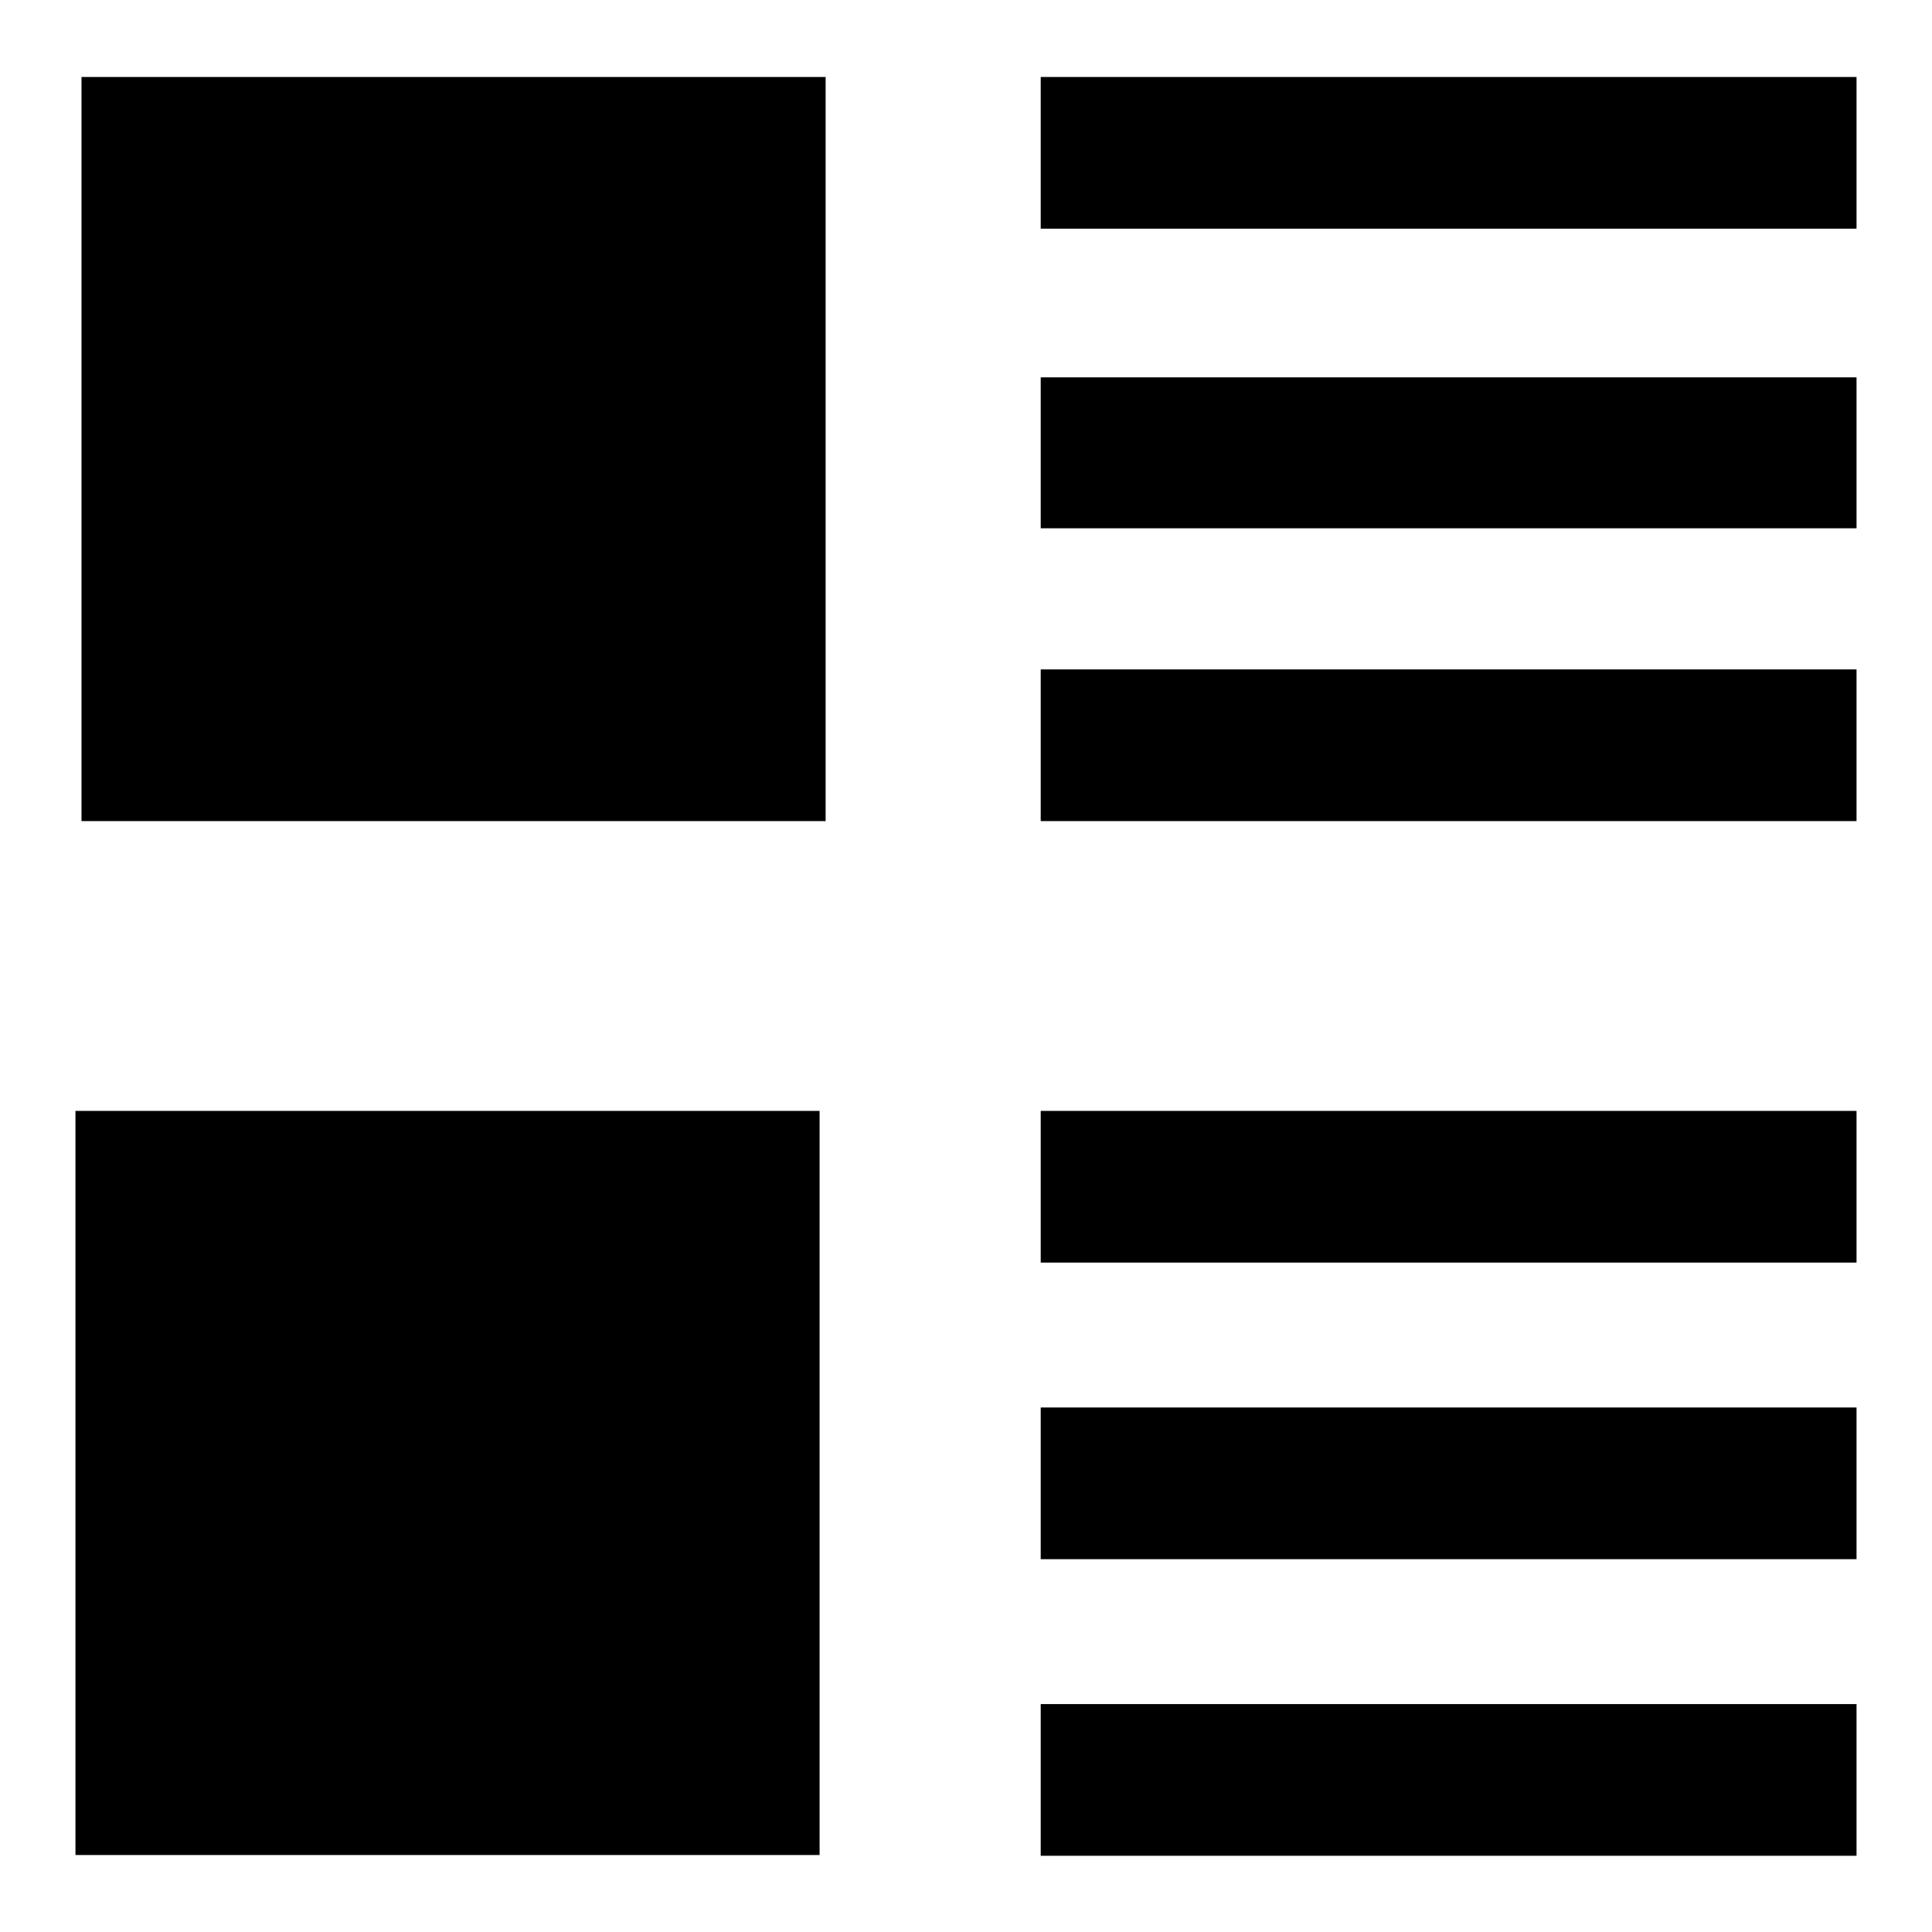
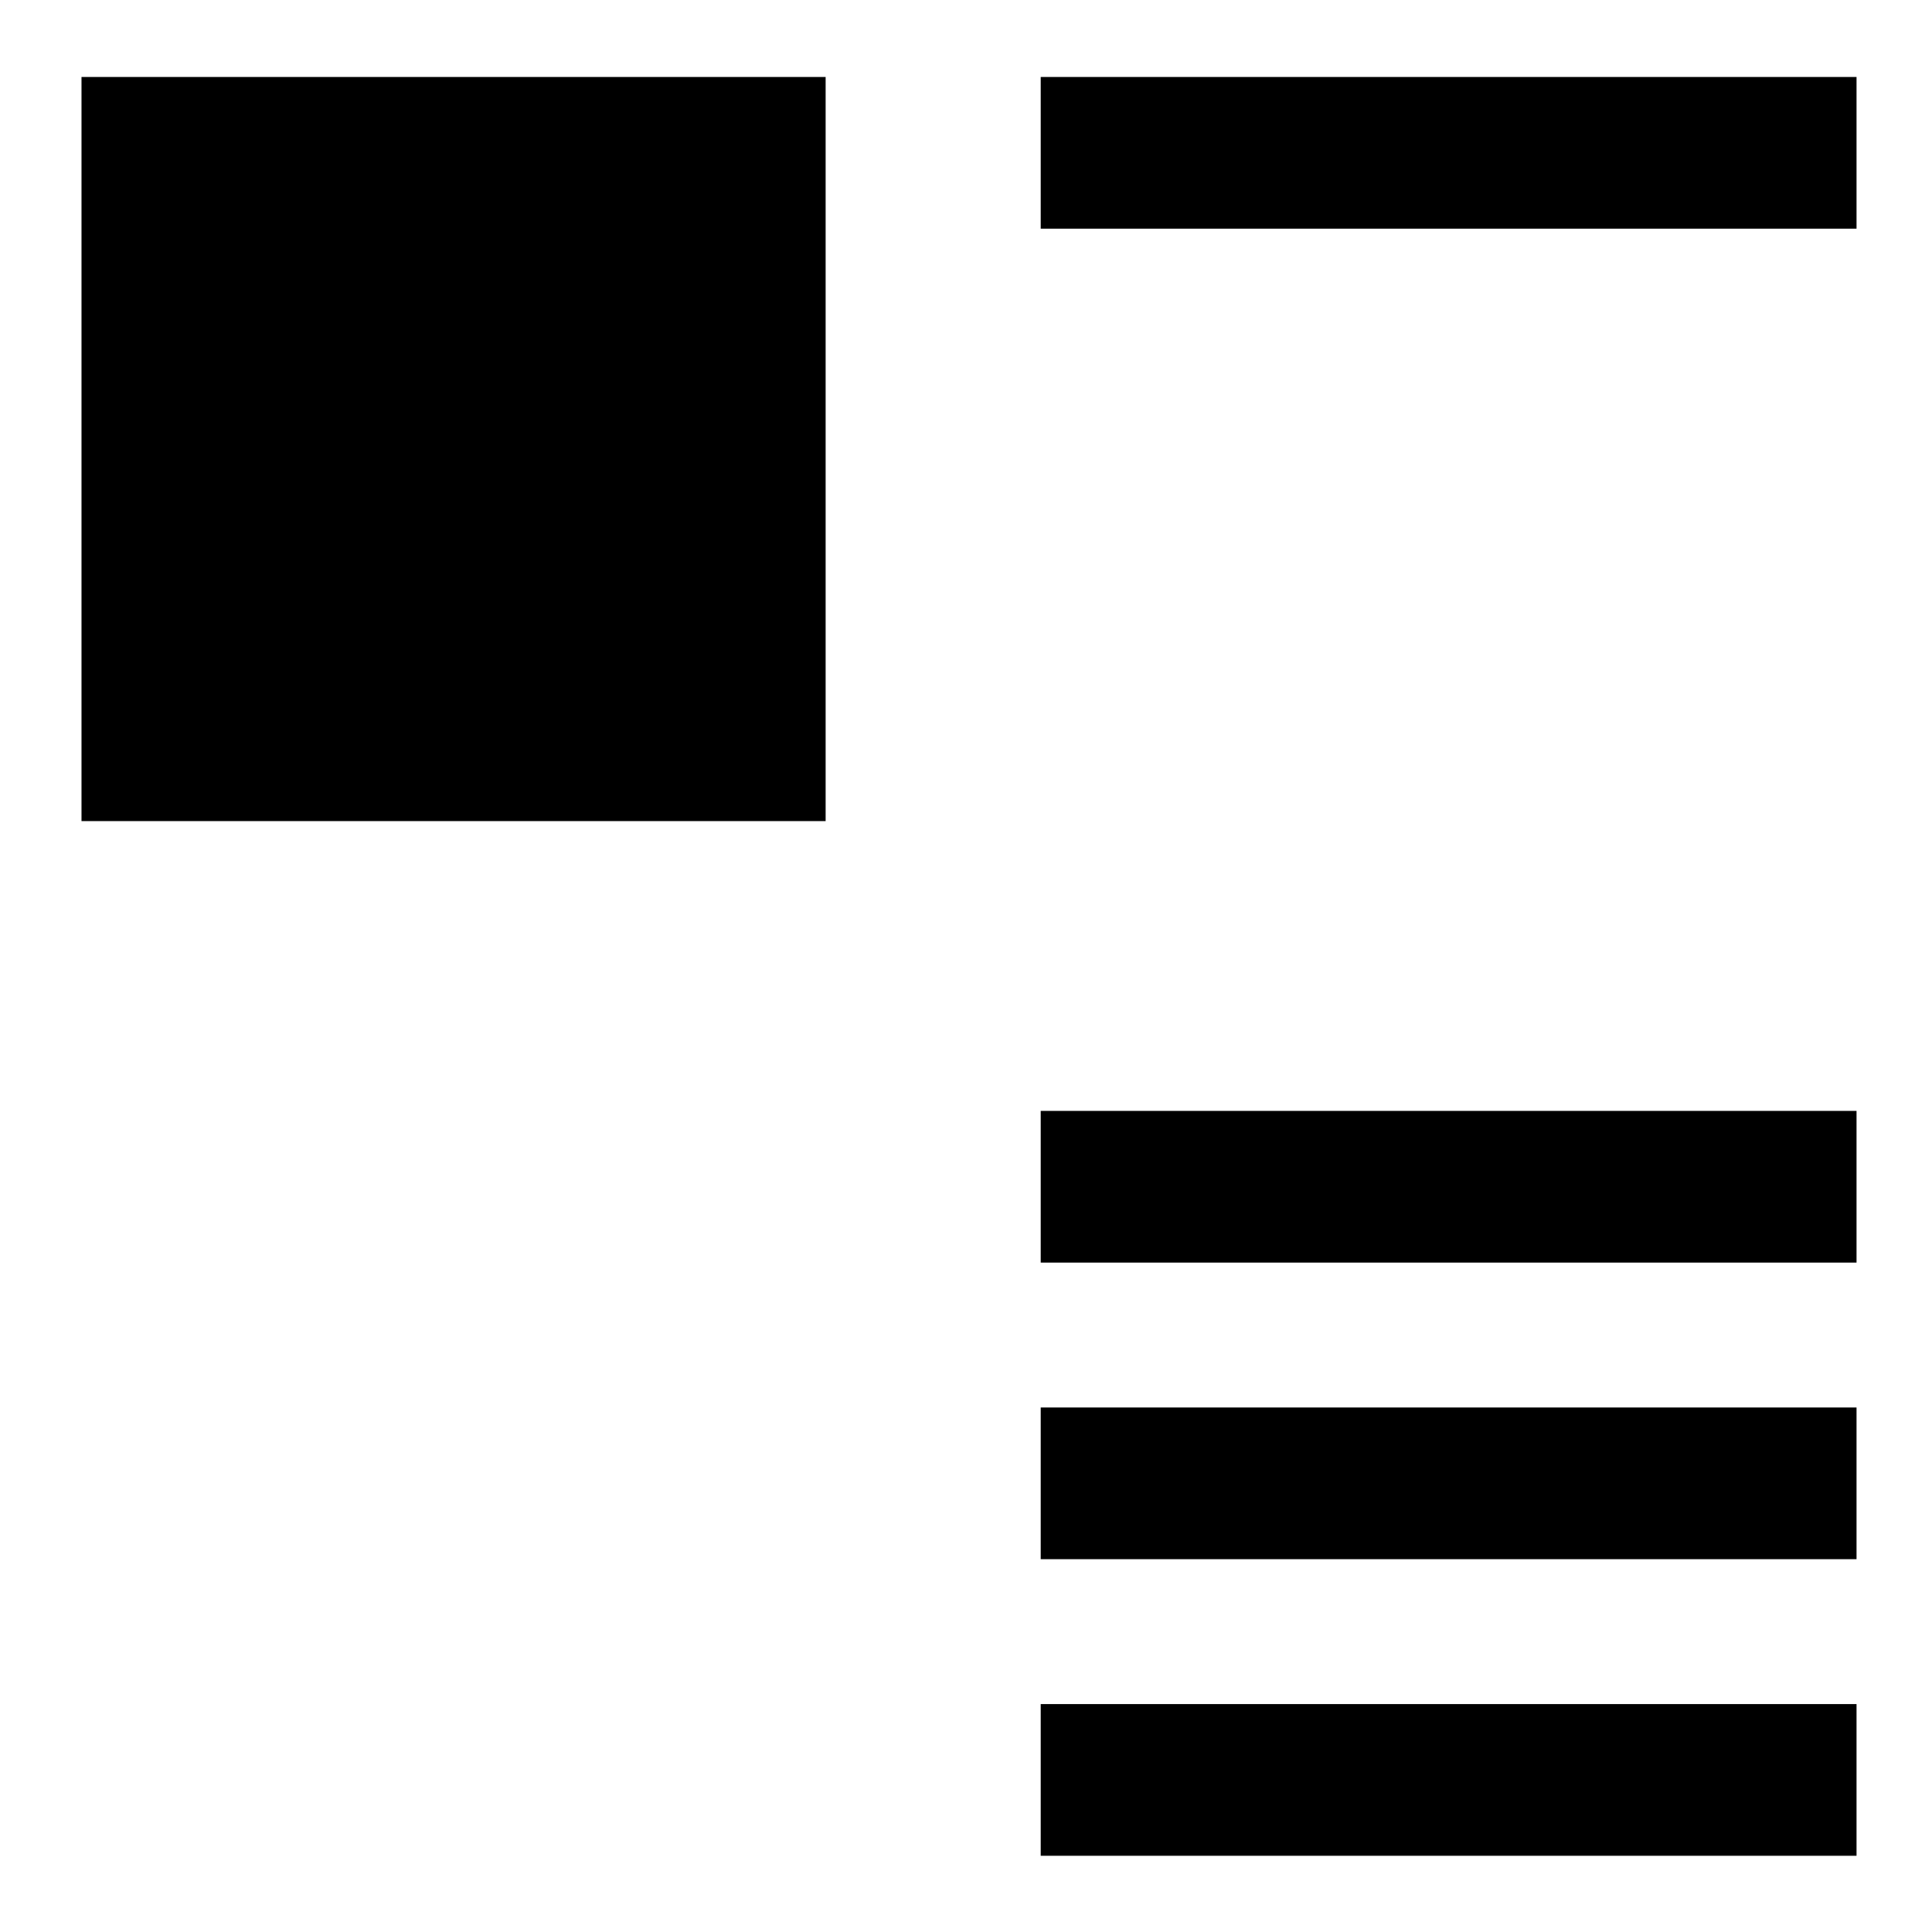
<svg xmlns="http://www.w3.org/2000/svg" version="1.1" x="0px" y="0px" viewBox="0 0 256 256" enable-background="new 0 0 256 256" xml:space="preserve">
  <g>
    <g>
      <path fill="#000000" d="M10.8,10.2h98.6v98.6H10.8V10.2z" />
-       <path fill="#000000" d="M10,147.2h98.6v98.6H10V147.2z" />
      <path fill="#000000" d="M137.9,10.2H246v20.1H137.9V10.2L137.9,10.2z" />
-       <path fill="#000000" d="M137.9,50H246V70H137.9V50L137.9,50z" />
-       <path fill="#000000" d="M137.9,88.7H246v20.1H137.9V88.7L137.9,88.7z" />
      <path fill="#000000" d="M137.9,147.2H246v20.1H137.9V147.2L137.9,147.2z" />
      <path fill="#000000" d="M137.9,186.5H246v20.1H137.9V186.5L137.9,186.5z" />
      <path fill="#000000" d="M137.9,225.8H246v20.1H137.9V225.8L137.9,225.8z" />
    </g>
  </g>
</svg>